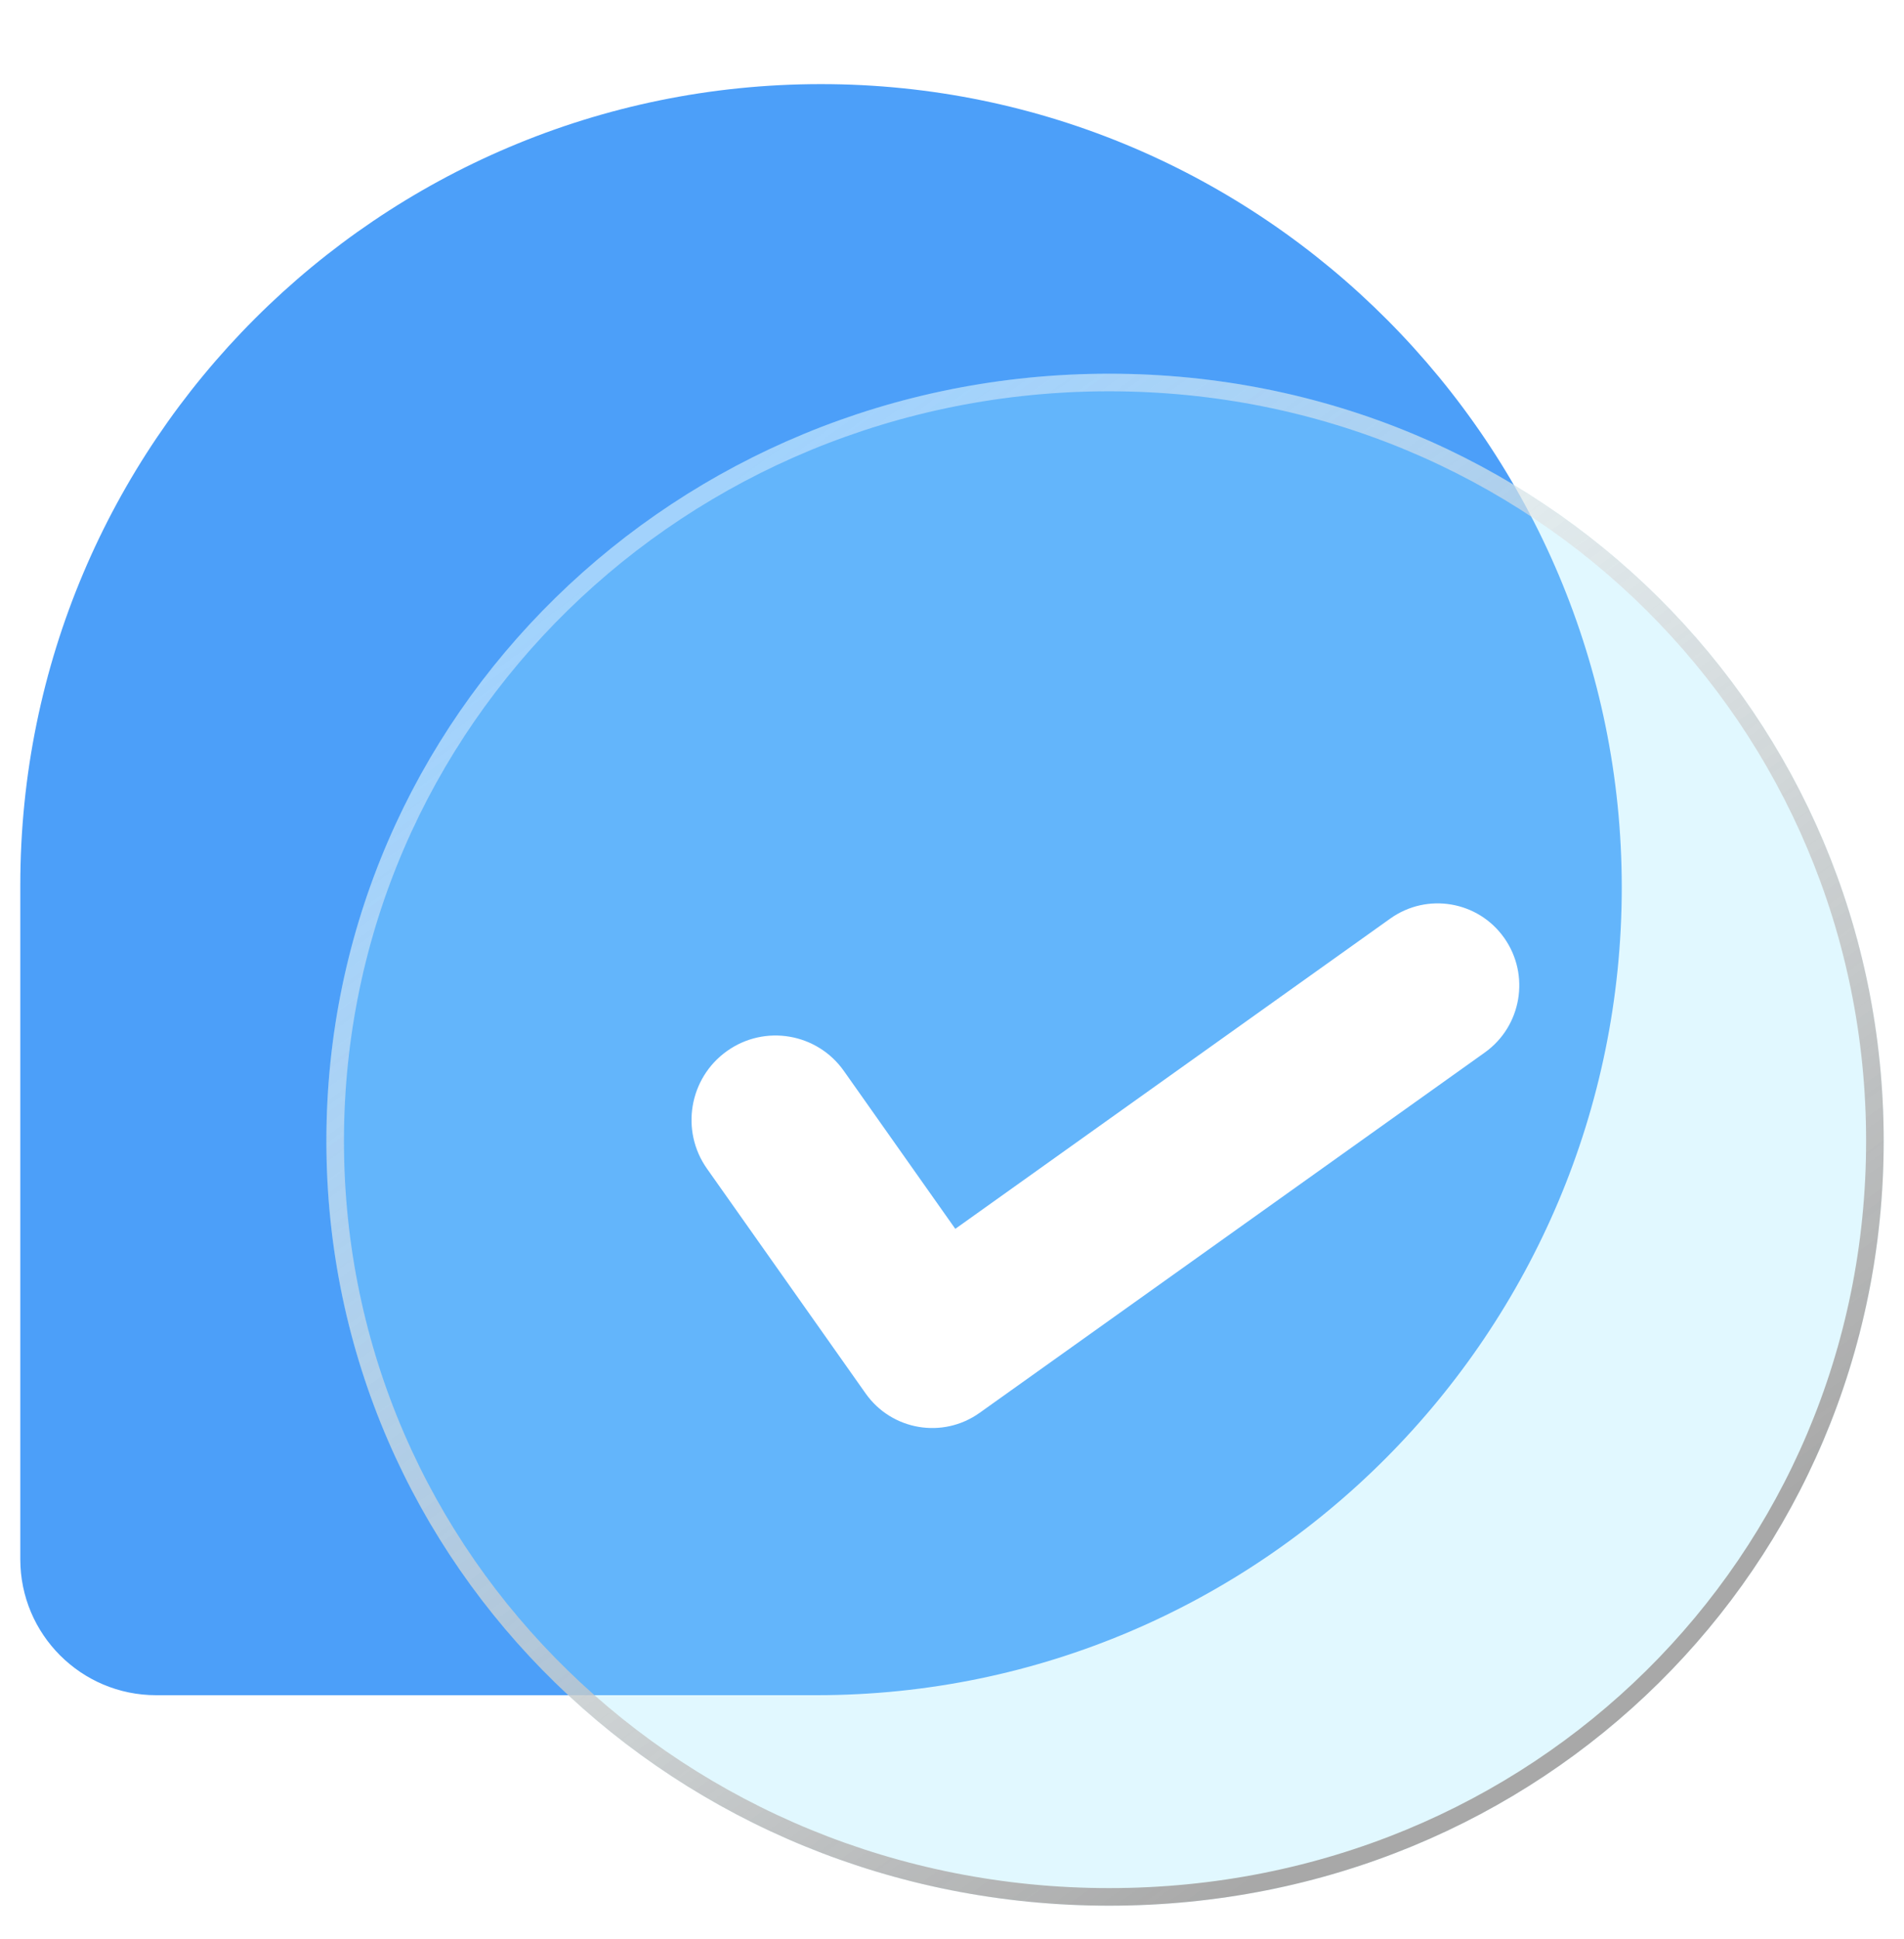
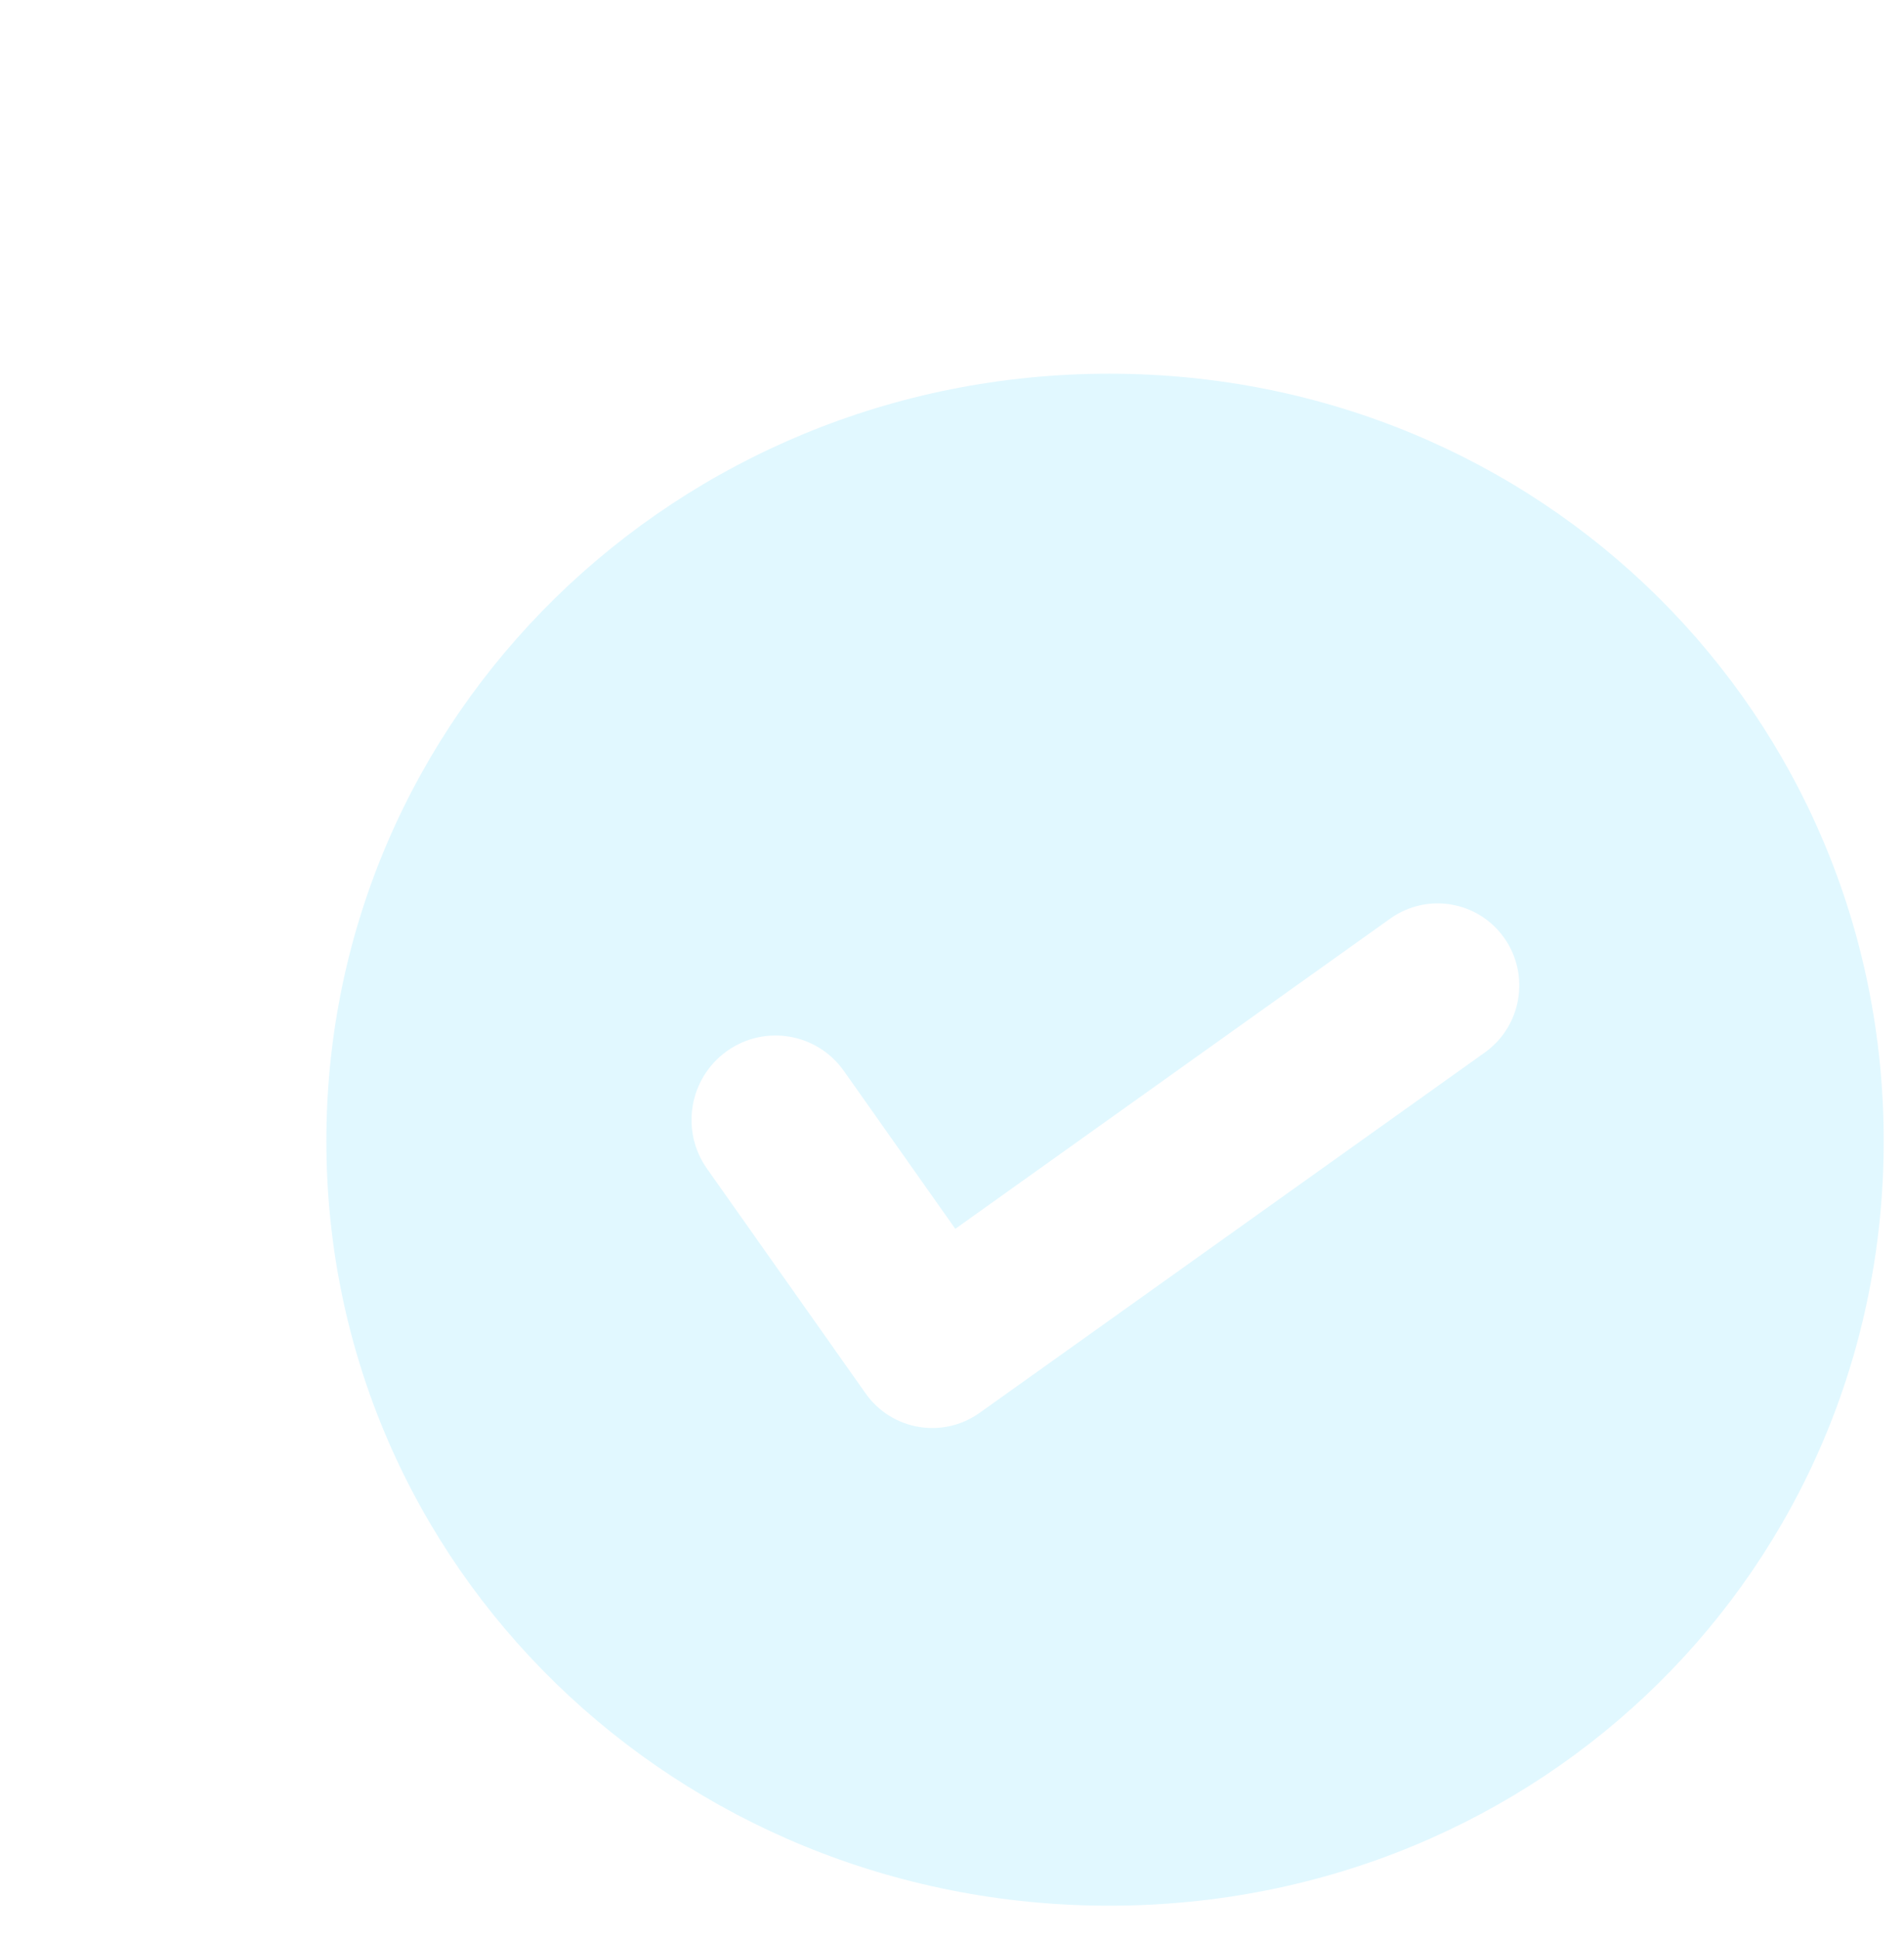
<svg xmlns="http://www.w3.org/2000/svg" width="56" height="57" viewBox="0 0 56 57" fill="none">
-   <path d="M0.597 26.024C0.597 13.017 11.141 2.473 24.148 2.473V2.473C37.154 2.473 47.699 13.083 47.699 26.09V26.09C47.699 39.17 37.095 49.84 24.015 49.84H4.592C2.386 49.84 0.597 48.051 0.597 45.844V26.024Z" fill="#4C9FF9" />
  <g filter="url(#filter0_bi_290_1258)">
    <path d="M32.623 56.029C19.895 56.029 9.599 46.064 9.599 33.548C9.599 21.032 19.895 10.987 32.623 10.987C45.35 10.987 55.403 21.032 55.403 33.548C55.403 46.064 45.35 56.029 32.623 56.029Z" fill="#99E6FF" fill-opacity="0.3" />
-     <path d="M32.623 55.77C20.031 55.77 9.858 45.915 9.858 33.548C9.858 21.18 20.032 11.246 32.623 11.246C45.209 11.246 55.144 21.176 55.144 33.548C55.144 45.918 45.21 55.77 32.623 55.77Z" stroke="url(#paint0_linear_290_1258)" stroke-width="0.517" style="mix-blend-mode:color-burn" />
  </g>
  <g filter="url(#filter1_d_290_1258)">
    <path fill-rule="evenodd" clip-rule="evenodd" d="M25.442 40.943C25.43 40.927 25.419 40.91 25.407 40.894L20.793 34.359C20.005 33.243 20.268 31.696 21.38 30.903C22.492 30.11 24.032 30.372 24.82 31.487L28.097 36.129L40.89 27.007C41.974 26.234 43.474 26.489 44.242 27.576C45.01 28.664 44.754 30.172 43.67 30.945L28.813 41.538C27.729 42.311 26.228 42.056 25.46 40.969C25.454 40.96 25.448 40.951 25.442 40.943Z" fill="white" />
  </g>
  <defs>
    <filter id="filter0_bi_290_1258" x="4.427" y="5.815" width="56.148" height="55.386" filterUnits="userSpaceOnUse" color-interpolation-filters="sRGB">
      <feFlood flood-opacity="0" result="BackgroundImageFix" />
      <feGaussianBlur in="BackgroundImageFix" stdDeviation="2.586" />
      <feComposite in2="SourceAlpha" operator="in" result="effect1_backgroundBlur_290_1258" />
      <feBlend mode="normal" in="SourceGraphic" in2="effect1_backgroundBlur_290_1258" result="shape" />
      <feColorMatrix in="SourceAlpha" type="matrix" values="0 0 0 0 0 0 0 0 0 0 0 0 0 0 0 0 0 0 127 0" result="hardAlpha" />
      <feOffset />
      <feGaussianBlur stdDeviation="3.62" />
      <feComposite in2="hardAlpha" operator="arithmetic" k2="-1" k3="1" />
      <feColorMatrix type="matrix" values="0 0 0 0 1 0 0 0 0 1 0 0 0 0 1 0 0 0 0.6 0" />
      <feBlend mode="normal" in2="shape" result="effect2_innerShadow_290_1258" />
    </filter>
    <filter id="filter1_d_290_1258" x="12.063" y="18.285" width="40.897" height="31.976" filterUnits="userSpaceOnUse" color-interpolation-filters="sRGB">
      <feFlood flood-opacity="0" result="BackgroundImageFix" />
      <feColorMatrix in="SourceAlpha" type="matrix" values="0 0 0 0 0 0 0 0 0 0 0 0 0 0 0 0 0 0 127 0" result="hardAlpha" />
      <feOffset />
      <feGaussianBlur stdDeviation="4.138" />
      <feColorMatrix type="matrix" values="0 0 0 0 0.519 0 0 0 0 0.971 0 0 0 0 1 0 0 0 1 0" />
      <feBlend mode="normal" in2="BackgroundImageFix" result="effect1_dropShadow_290_1258" />
      <feBlend mode="normal" in="SourceGraphic" in2="effect1_dropShadow_290_1258" result="shape" />
    </filter>
    <linearGradient id="paint0_linear_290_1258" x1="17.168" y1="17.155" x2="42.045" y2="51.563" gradientUnits="userSpaceOnUse">
      <stop stop-color="white" stop-opacity="0.4" />
      <stop offset="1" stop-color="#A8A8A8" />
    </linearGradient>
  </defs>
</svg>